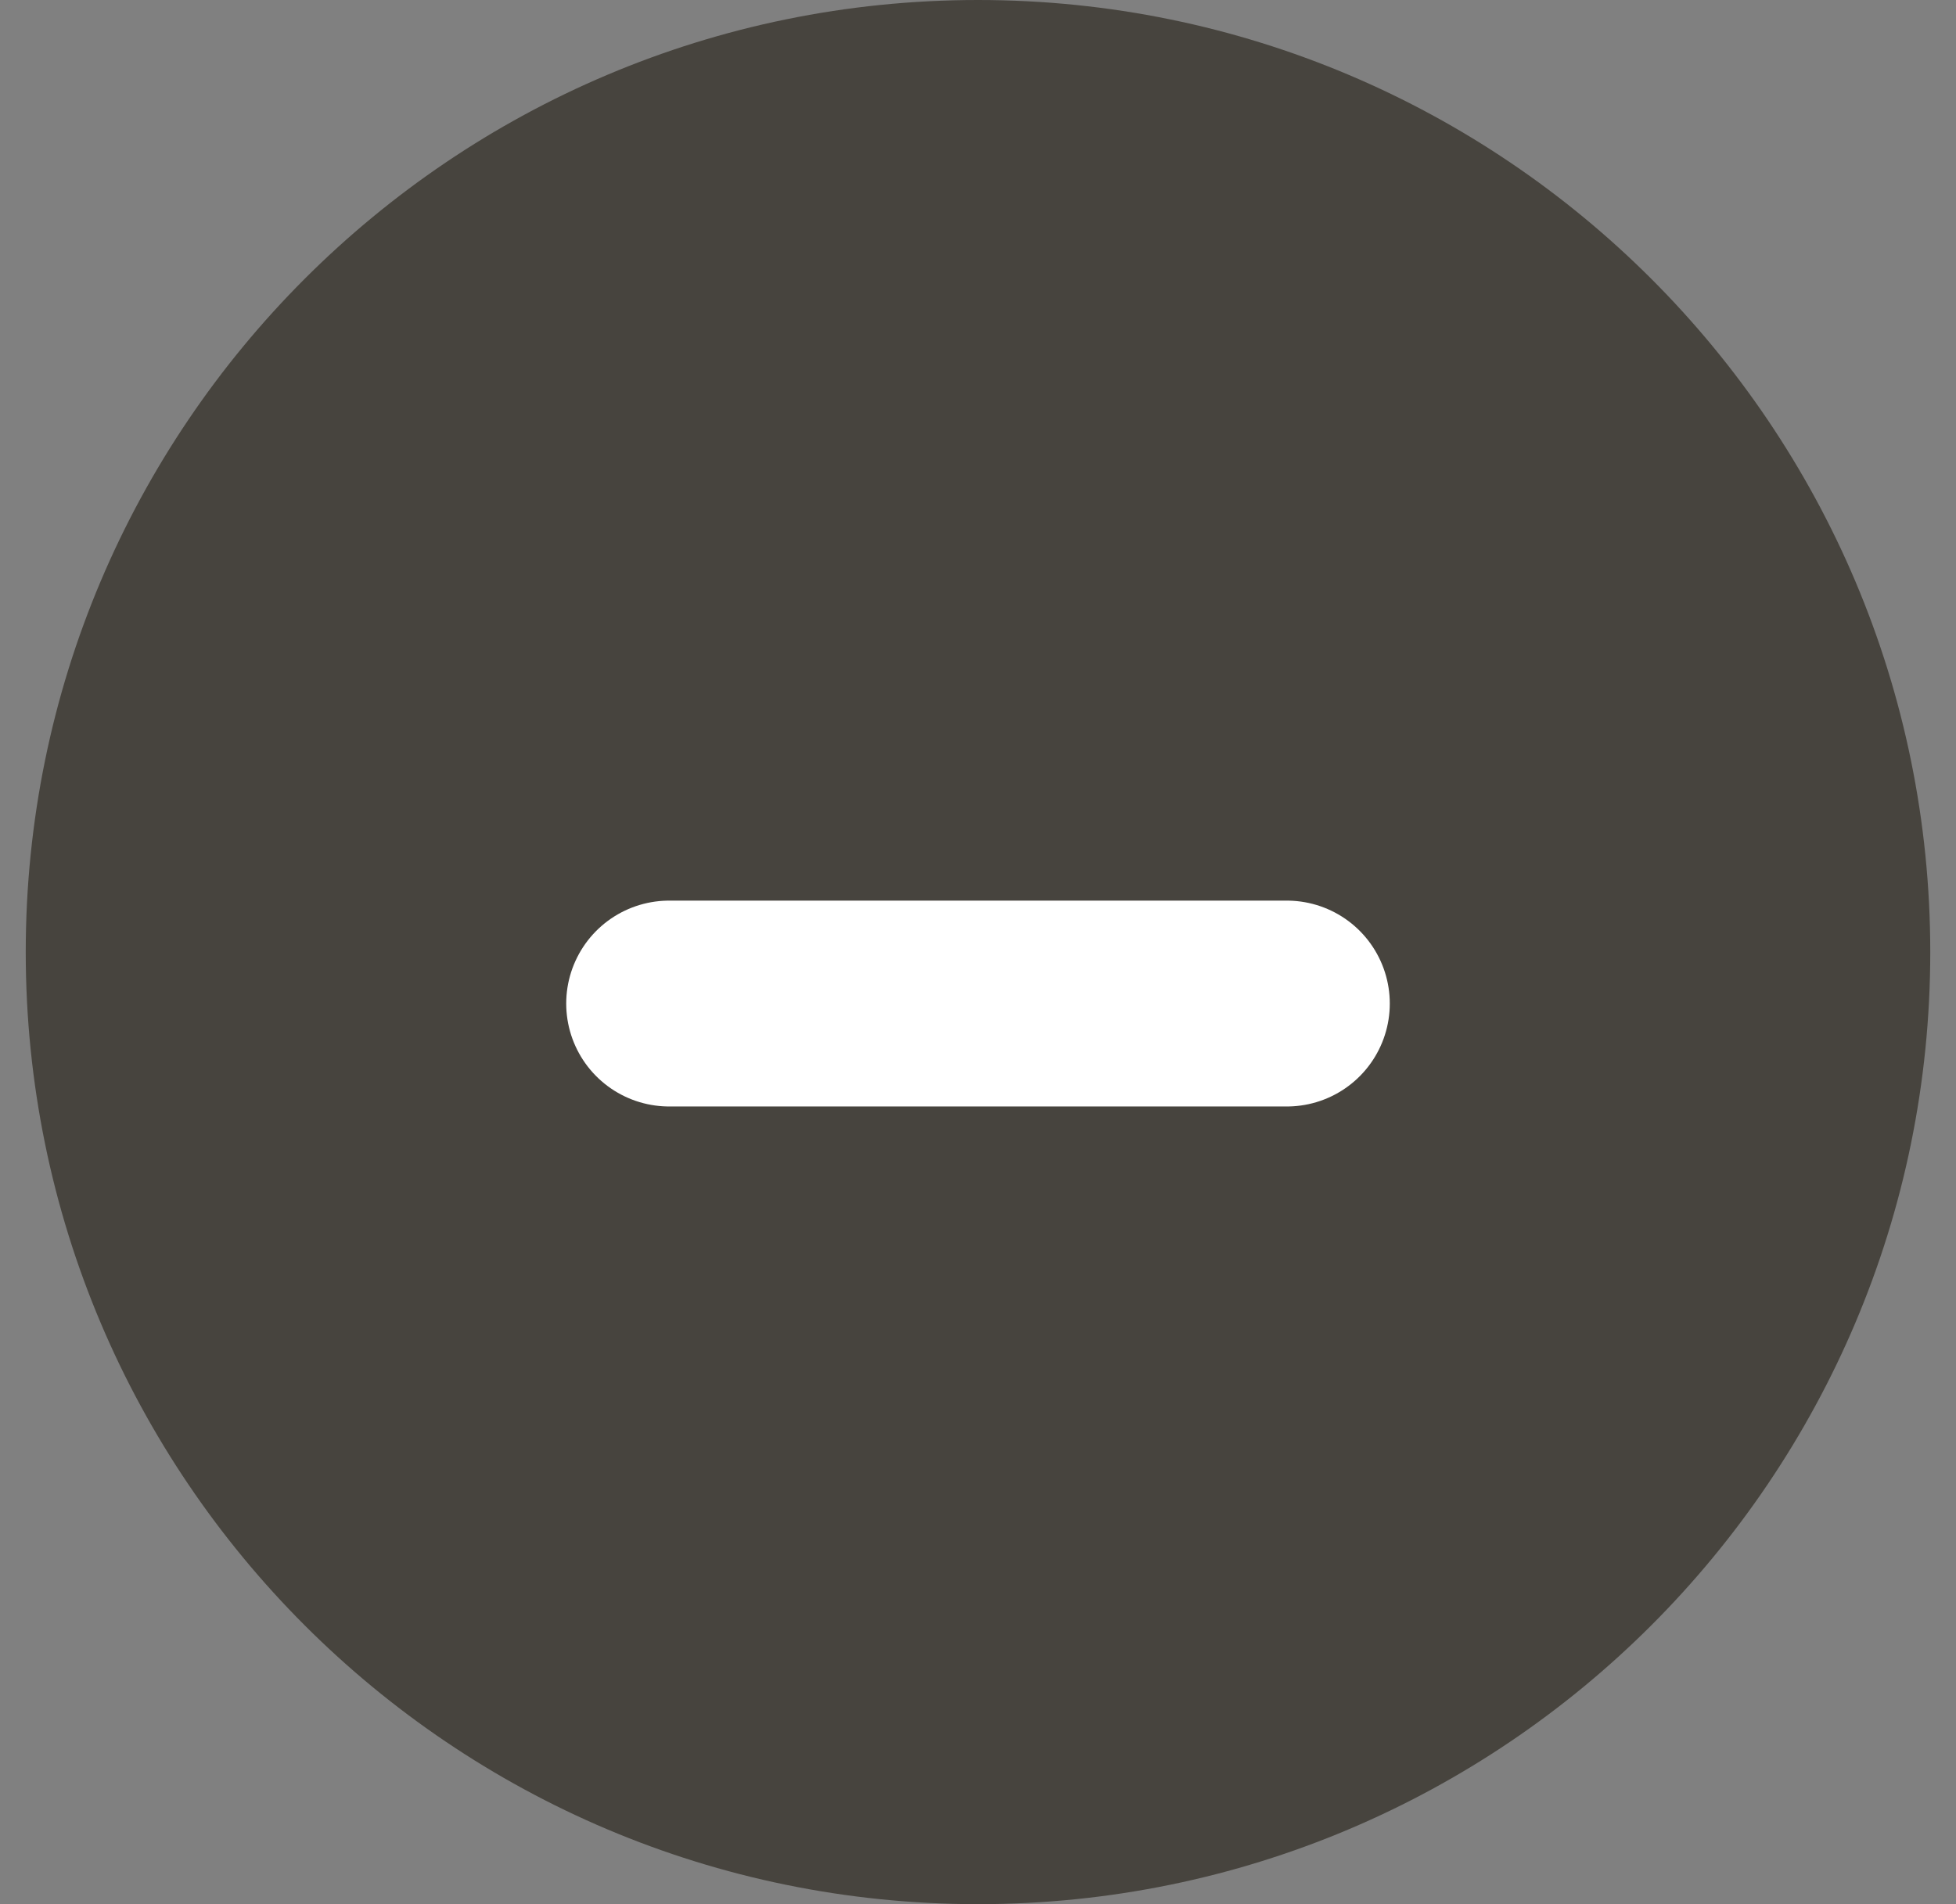
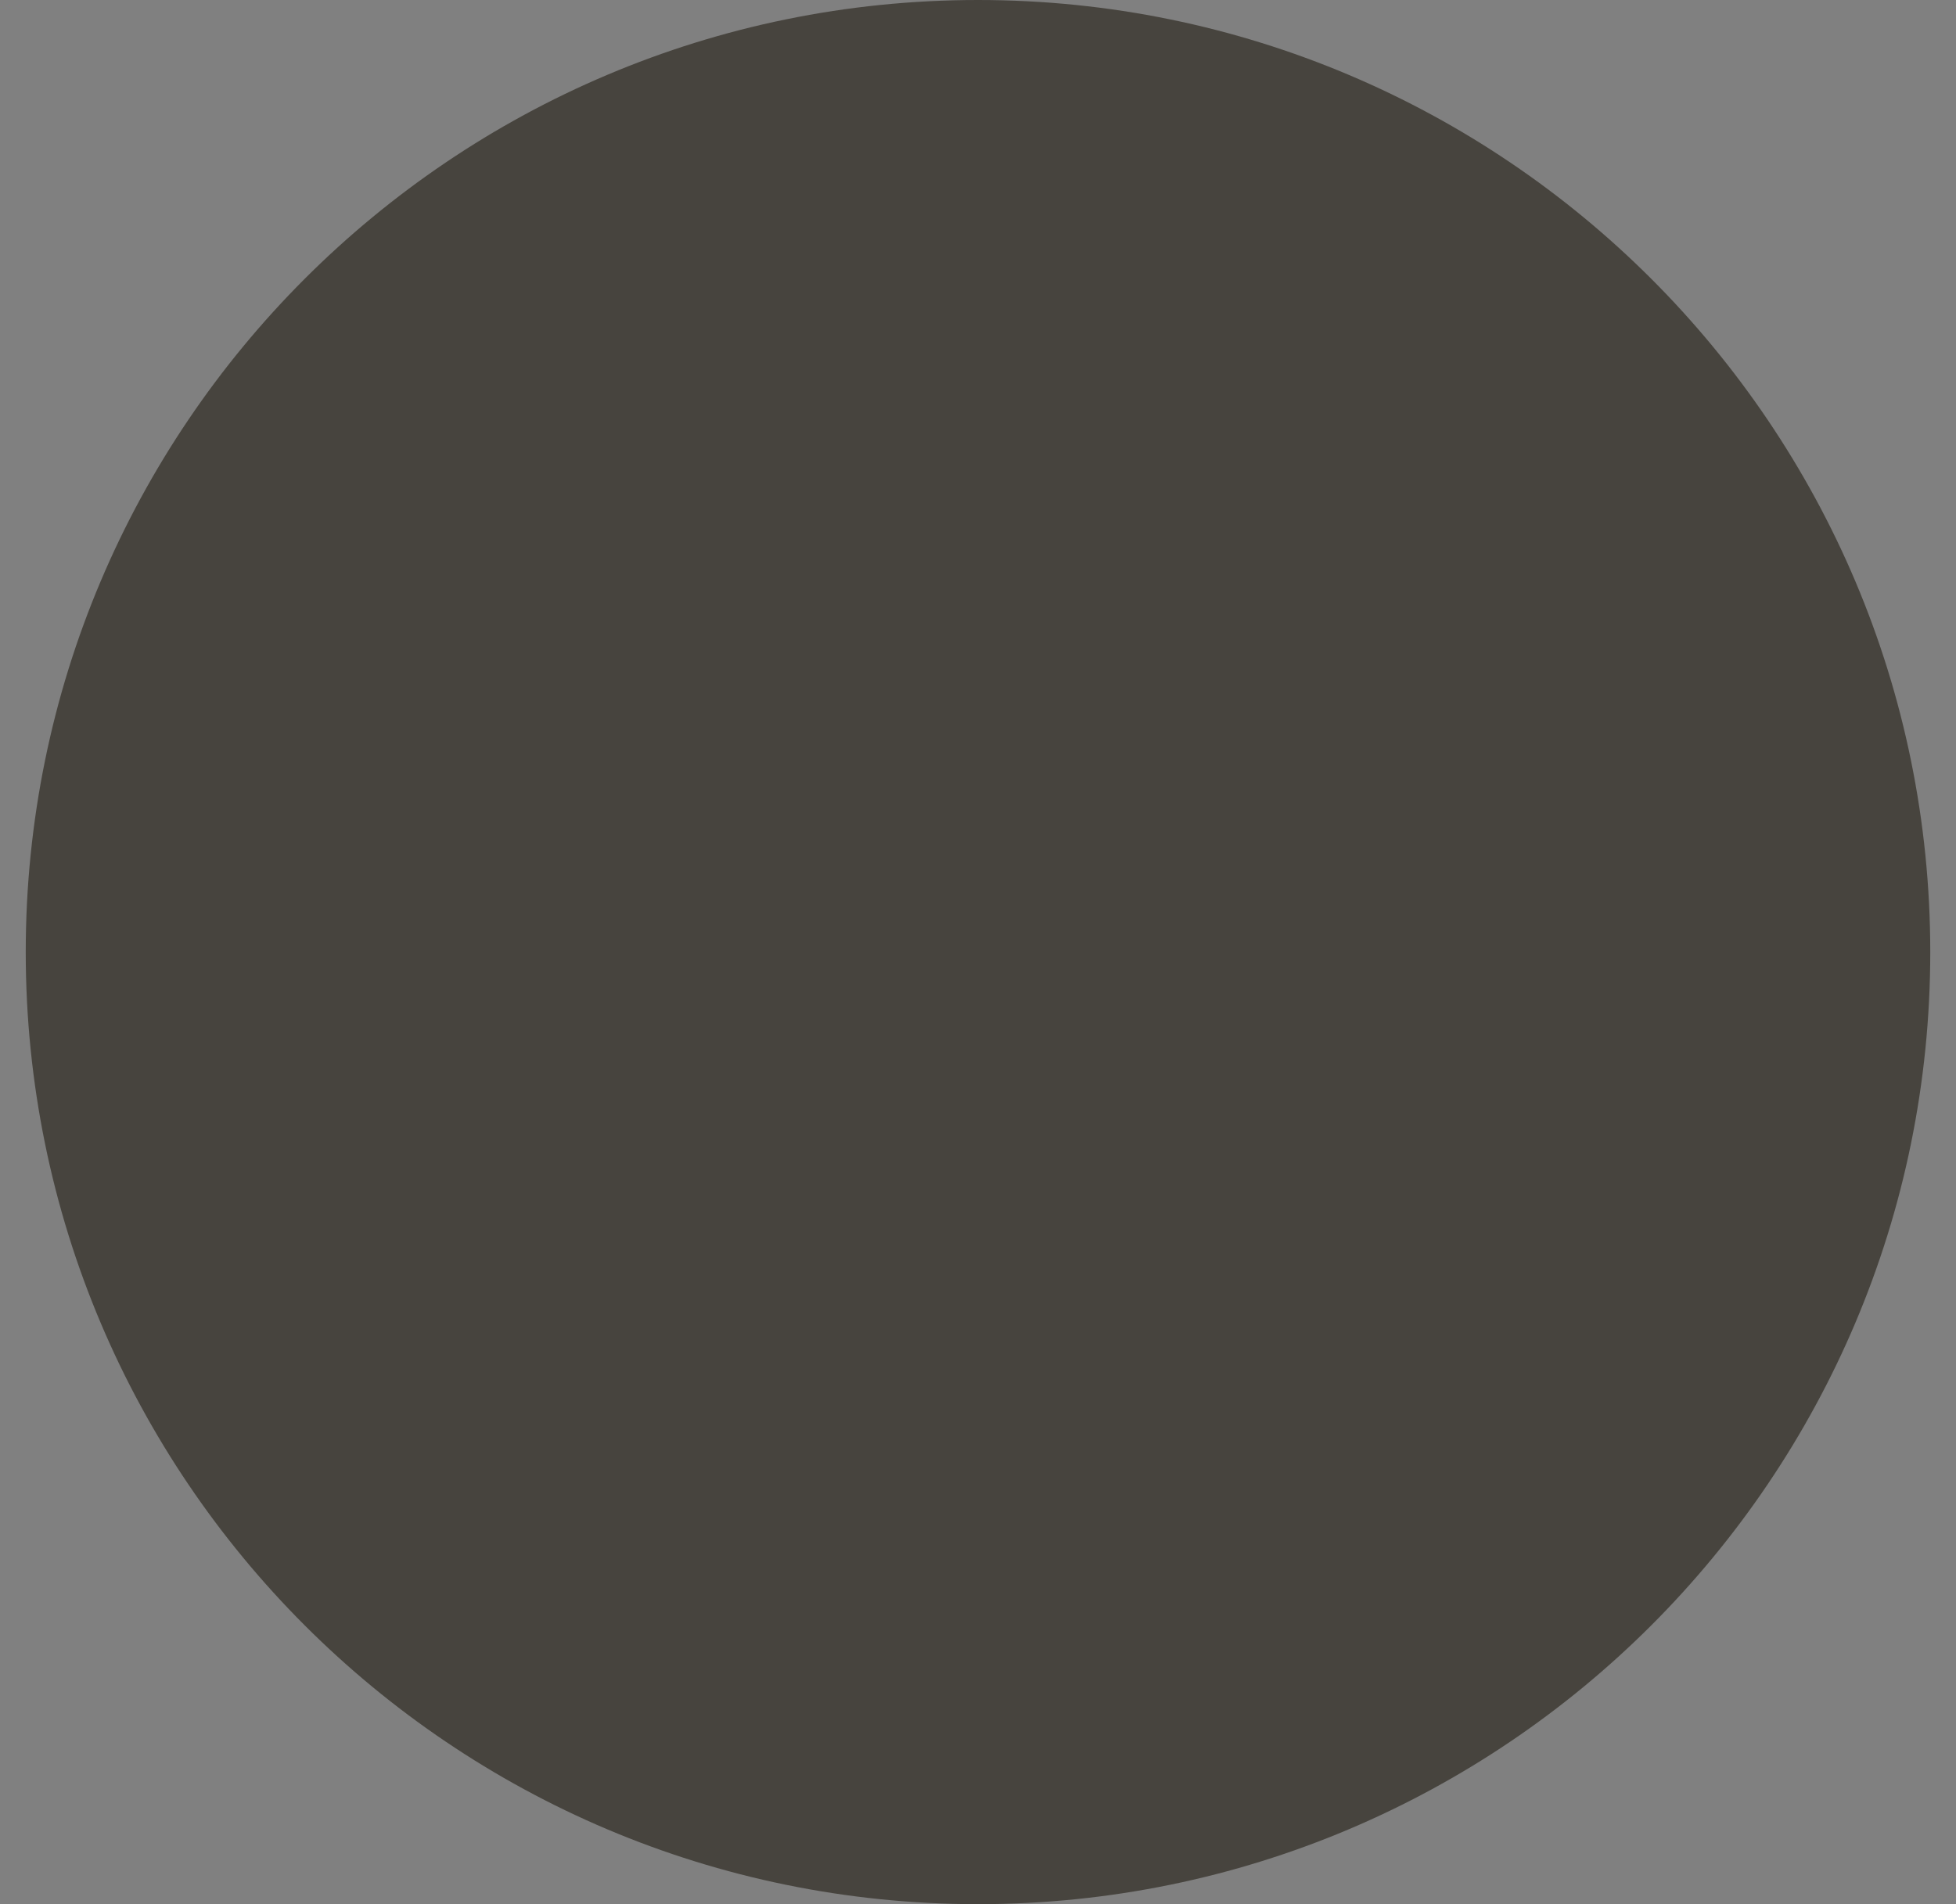
<svg xmlns="http://www.w3.org/2000/svg" width="38" height="37" viewBox="0 0 38 37" fill="none">
  <rect x="0" y="0" width="38" height="37" fill="#808080" stroke="none" />
-   <path d="M37.5 18.5C37.5 8.283 29.217 0 19 0C8.783 0 0.5 8.283 0.5 18.5C0.5 28.717 8.783 37 19 37C29.217 37 37.5 28.717 37.5 18.5Z" fill="#47443E" />
-   <path d="M13 19.5H25" stroke="white" stroke-width="4" stroke-linecap="round" />
+   <path d="M37.5 18.5C37.5 8.283 29.217 0 19 0C8.783 0 0.5 8.283 0.5 18.5C0.5 28.717 8.783 37 19 37C29.217 37 37.5 28.717 37.5 18.5" fill="#47443E" />
</svg>